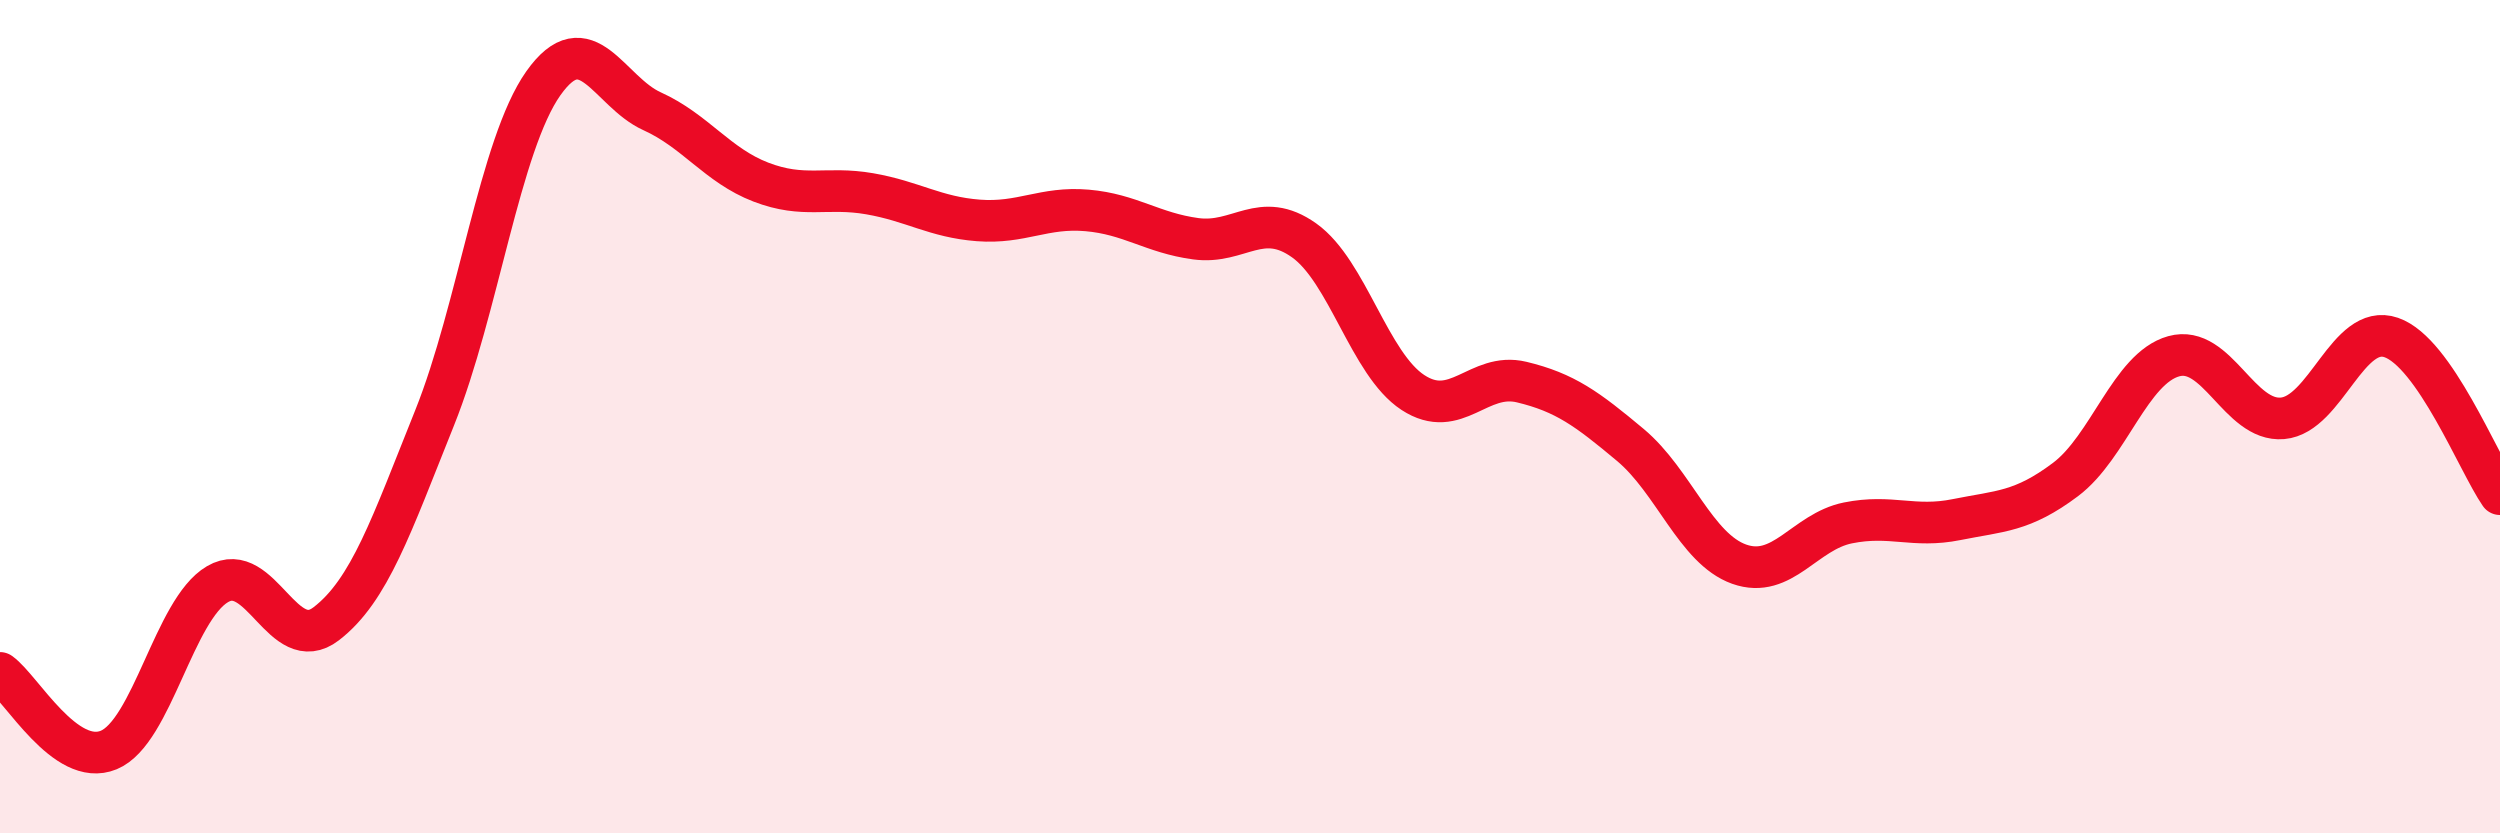
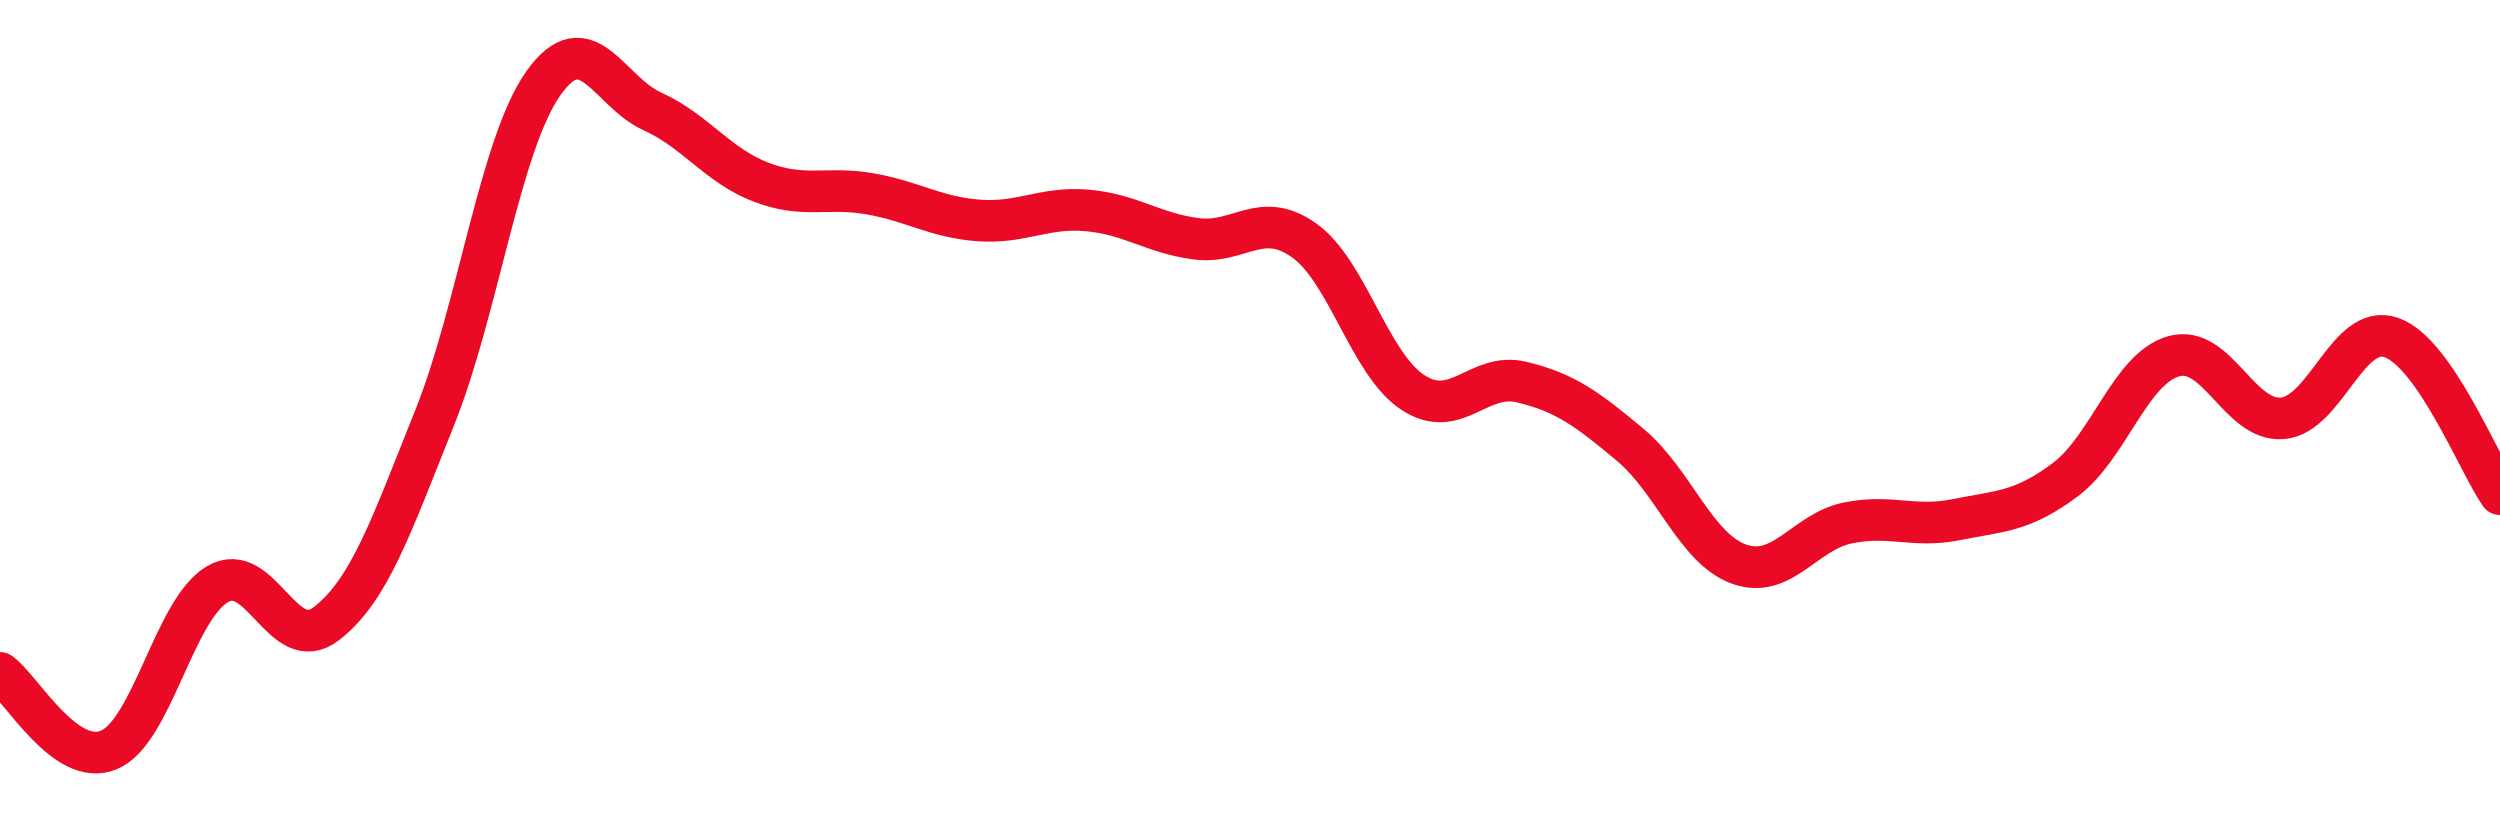
<svg xmlns="http://www.w3.org/2000/svg" width="60" height="20" viewBox="0 0 60 20">
-   <path d="M 0,16.15 C 0.52,16.52 1.57,18.43 2.61,18 C 3.65,17.57 4.18,14.63 5.22,14.02 C 6.26,13.41 6.79,15.77 7.83,14.97 C 8.87,14.17 9.39,12.62 10.43,10.03 C 11.47,7.44 12,3.47 13.04,2 C 14.08,0.53 14.61,2.2 15.65,2.67 C 16.69,3.14 17.22,3.97 18.26,4.37 C 19.3,4.77 19.83,4.47 20.87,4.65 C 21.91,4.83 22.44,5.21 23.48,5.29 C 24.52,5.37 25.05,4.96 26.09,5.05 C 27.13,5.14 27.66,5.59 28.7,5.73 C 29.74,5.87 30.26,5.03 31.3,5.77 C 32.34,6.51 32.87,8.74 33.91,9.42 C 34.95,10.1 35.48,8.92 36.52,9.17 C 37.56,9.42 38.09,9.81 39.13,10.68 C 40.17,11.55 40.7,13.17 41.74,13.54 C 42.78,13.91 43.31,12.76 44.35,12.55 C 45.39,12.34 45.92,12.68 46.96,12.47 C 48,12.26 48.53,12.29 49.57,11.51 C 50.61,10.73 51.13,8.84 52.17,8.55 C 53.21,8.26 53.74,10.13 54.78,10.04 C 55.82,9.95 56.35,7.74 57.39,8.1 C 58.43,8.46 59.48,11.11 60,11.86L60 20L0 20Z" fill="#EB0A25" opacity="0.1" stroke-linecap="round" stroke-linejoin="round" />
  <path d="M 0,16.15 C 0.52,16.52 1.57,18.43 2.61,18 C 3.65,17.57 4.18,14.63 5.22,14.02 C 6.26,13.41 6.79,15.77 7.83,14.97 C 8.87,14.17 9.39,12.62 10.43,10.03 C 11.47,7.44 12,3.47 13.04,2 C 14.08,0.53 14.61,2.2 15.65,2.67 C 16.69,3.14 17.22,3.97 18.26,4.37 C 19.3,4.77 19.83,4.47 20.87,4.65 C 21.91,4.83 22.44,5.21 23.48,5.29 C 24.52,5.37 25.05,4.96 26.09,5.05 C 27.13,5.14 27.66,5.59 28.7,5.73 C 29.74,5.87 30.26,5.03 31.3,5.77 C 32.34,6.51 32.87,8.74 33.91,9.42 C 34.95,10.1 35.48,8.92 36.52,9.17 C 37.56,9.42 38.09,9.81 39.13,10.68 C 40.17,11.55 40.7,13.17 41.74,13.54 C 42.78,13.91 43.31,12.76 44.35,12.55 C 45.39,12.34 45.92,12.68 46.96,12.47 C 48,12.26 48.53,12.29 49.57,11.51 C 50.61,10.73 51.13,8.84 52.17,8.55 C 53.21,8.26 53.74,10.13 54.78,10.04 C 55.82,9.95 56.35,7.74 57.39,8.1 C 58.43,8.46 59.48,11.11 60,11.86" stroke="#EB0A25" stroke-width="1" fill="none" stroke-linecap="round" stroke-linejoin="round" />
</svg>